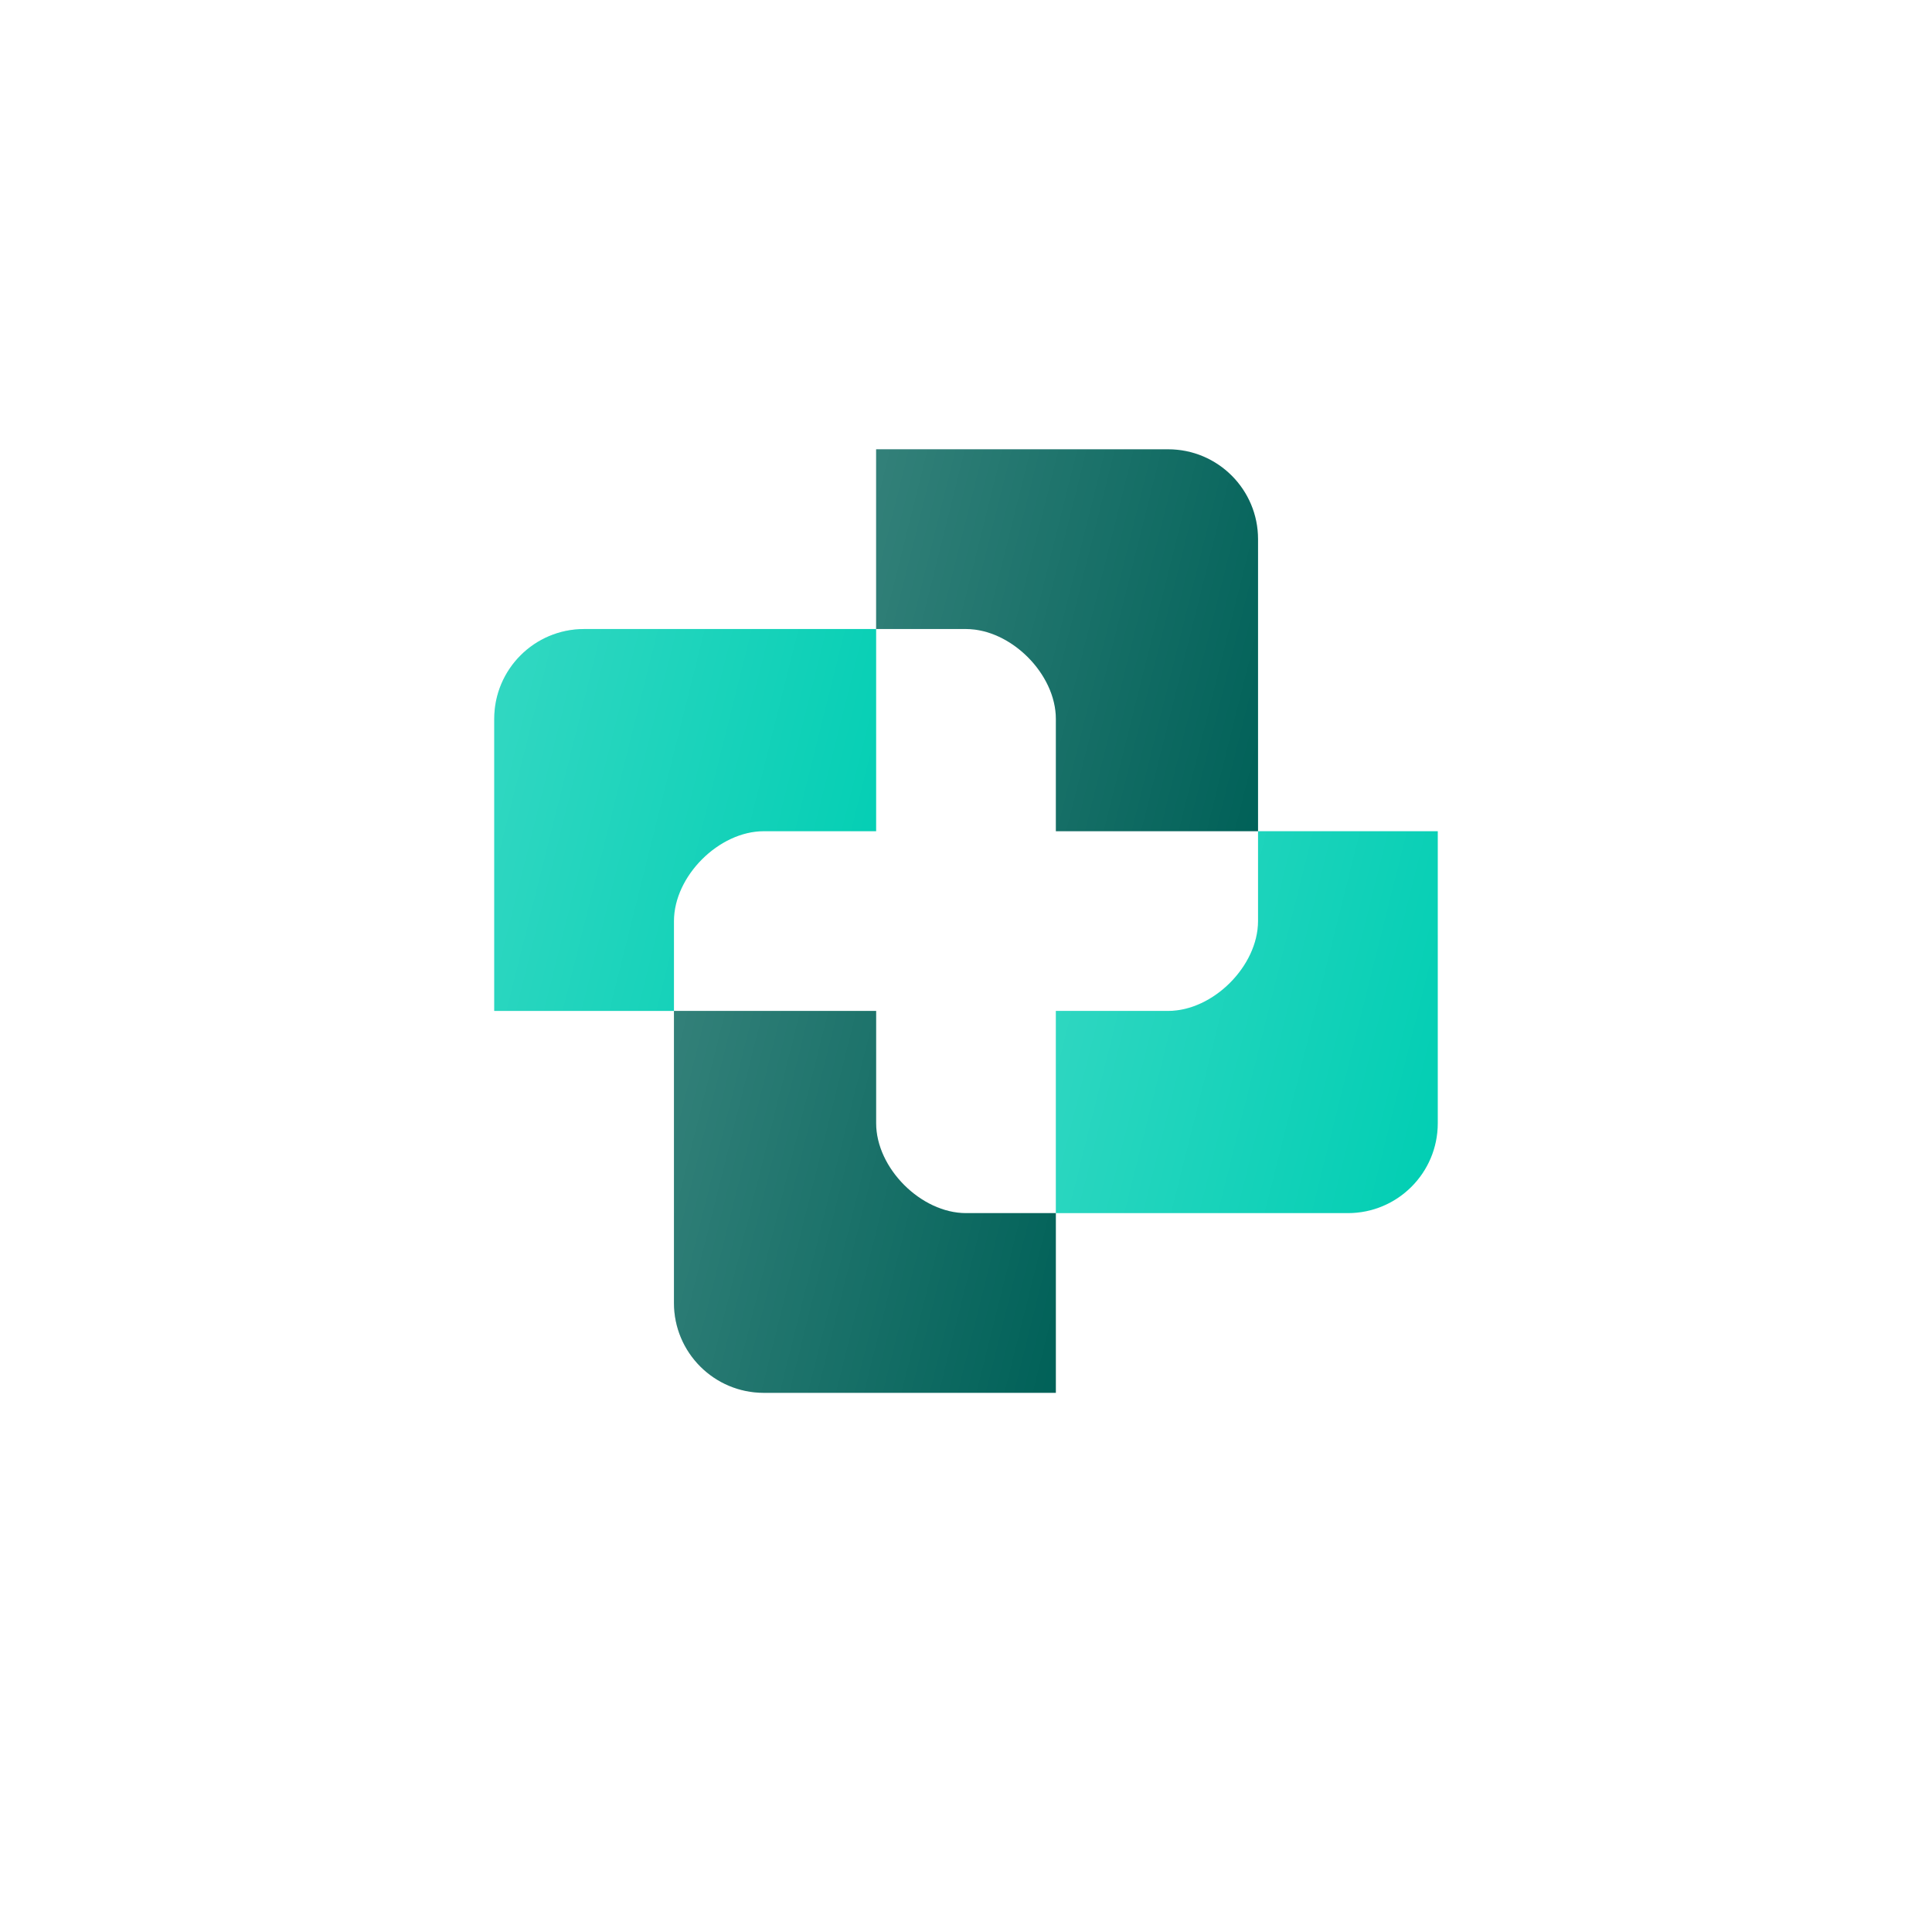
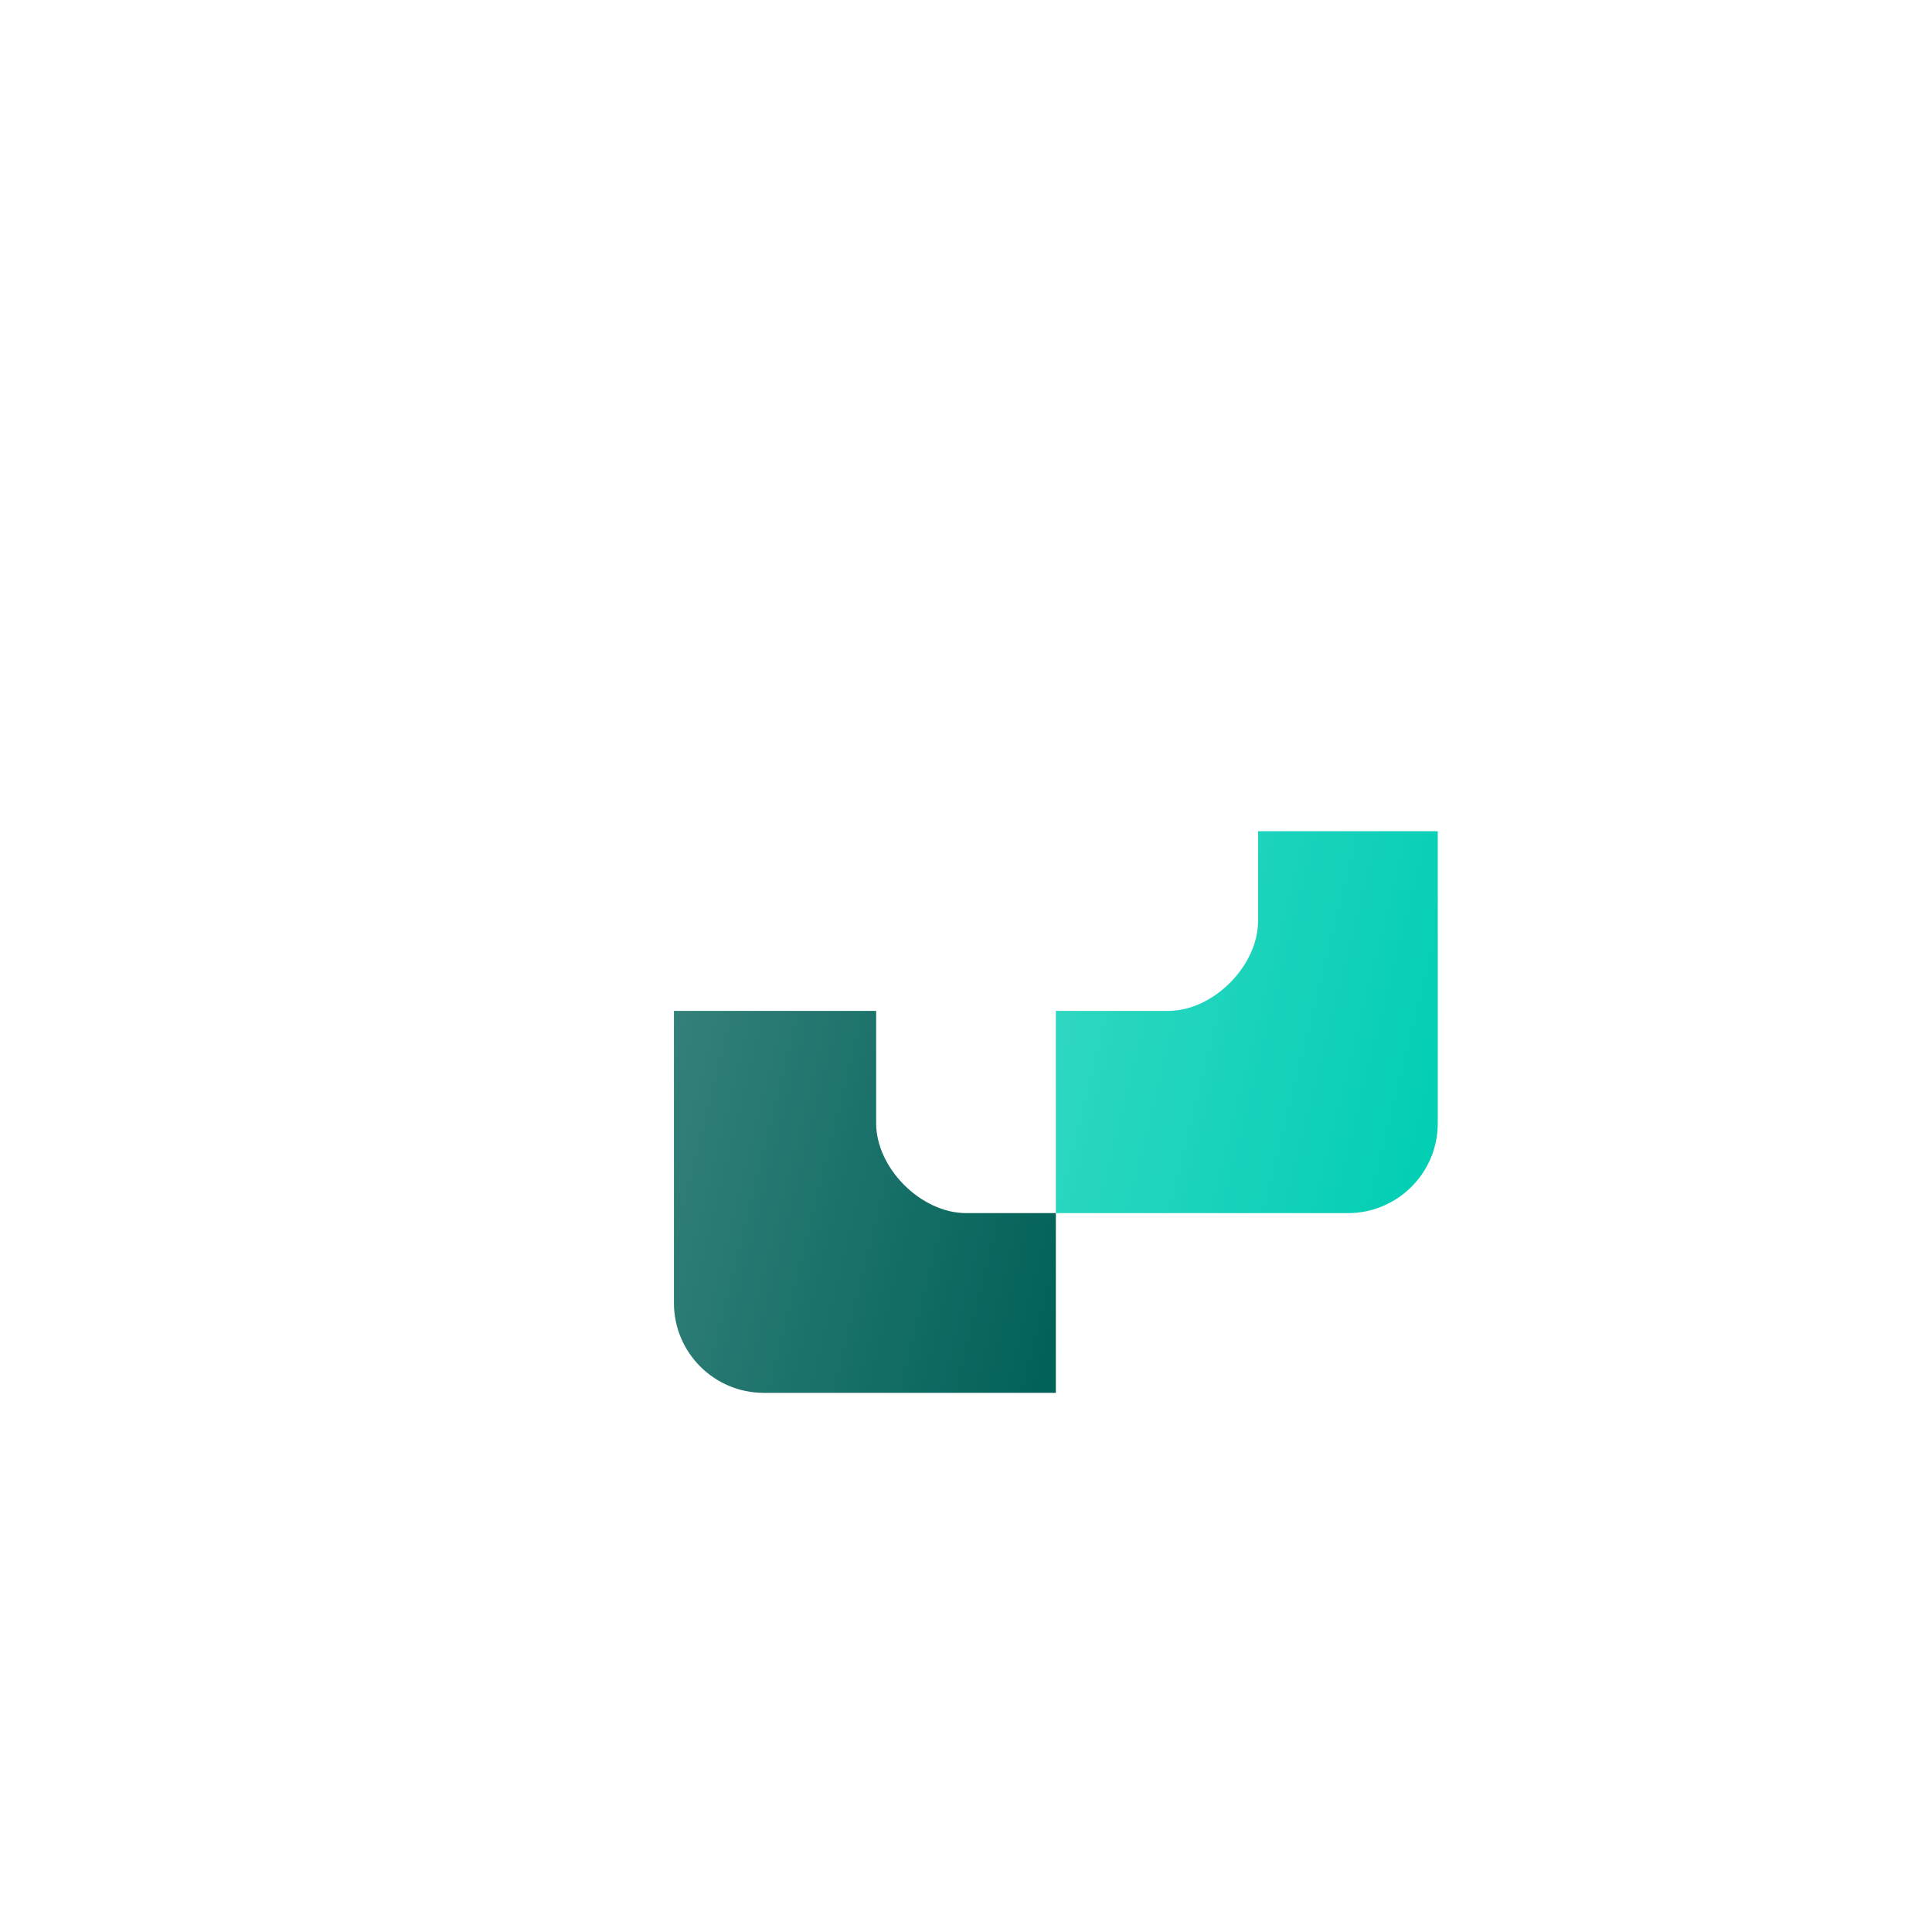
<svg xmlns="http://www.w3.org/2000/svg" fill="none" height="86" viewBox="0 0 86 86" width="86">
  <g filter="url(#filter0_d_295_194)">
    <path d="M68 6H18C12.477 6 8 10.477 8 16V66C8 71.523 12.477 76 18 76H68C73.523 76 78 71.523 78 66V16C78 10.477 73.523 6 68 6Z" fill="white" />
-     <path d="M72 6H14C10.686 6 8 8.686 8 12V70C8 73.314 10.686 76 14 76H72C75.314 76 78 73.314 78 70V12C78 8.686 75.314 6 72 6Z" fill="white" />
  </g>
-   <path clip-rule="evenodd" d="M30 45H22V32C22 29.791 23.791 28 26 28H39V37V45H30ZM30 45V41C30 39 32 37 34 37H39V45H30Z" fill="#00CEB3" fill-rule="evenodd" />
-   <path clip-rule="evenodd" d="M30 45H22V32C22 29.791 23.791 28 26 28H39V37V45H30ZM30 45V41C30 39 32 37 34 37H39V45H30Z" fill="url(#paint0_linear_295_194)" fill-opacity="0.2" fill-rule="evenodd" />
  <path clip-rule="evenodd" d="M56 37H64V50C64 52.209 62.209 54 60 54H47V45V37H56ZM56 37V41C56 43 54 45 52 45H47V37H56Z" fill="#00CEB3" fill-rule="evenodd" />
  <path clip-rule="evenodd" d="M56 37H64V50C64 52.209 62.209 54 60 54H47V45V37H56ZM56 37V41C56 43 54 45 52 45H47V37H56Z" fill="url(#paint1_linear_295_194)" fill-opacity="0.2" fill-rule="evenodd" />
-   <path clip-rule="evenodd" d="M39 28V20H52C54.209 20 56 21.791 56 24V37H47H39V28ZM39 28H43C45 28 47 30 47 32V37H39V28Z" fill="#006158" fill-rule="evenodd" />
  <path clip-rule="evenodd" d="M39 28V20H52C54.209 20 56 21.791 56 24V37H47H39V28ZM39 28H43C45 28 47 30 47 32V37H39V28Z" fill="url(#paint2_linear_295_194)" fill-opacity="0.2" fill-rule="evenodd" />
  <path clip-rule="evenodd" d="M47 54V62H34C31.791 62 30 60.209 30 58V45H39H47V54ZM47 54H43C41 54 39 52 39 50V45H47V54Z" fill="#006158" fill-rule="evenodd" />
  <path clip-rule="evenodd" d="M47 54V62H34C31.791 62 30 60.209 30 58V45H39H47V54ZM47 54H43C41 54 39 52 39 50V45H47V54Z" fill="url(#paint3_linear_295_194)" fill-opacity="0.2" fill-rule="evenodd" />
  <defs>
    <filter color-interpolation-filters="sRGB" filterUnits="userSpaceOnUse" height="86" id="filter0_d_295_194" width="86" x="0" y="0">
      <feFlood flood-opacity="0" result="BackgroundImageFix" />
      <feColorMatrix in="SourceAlpha" result="hardAlpha" type="matrix" values="0 0 0 0 0 0 0 0 0 0 0 0 0 0 0 0 0 0 127 0" />
      <feOffset dy="2" />
      <feGaussianBlur stdDeviation="4" />
      <feComposite in2="hardAlpha" operator="out" />
      <feColorMatrix type="matrix" values="0 0 0 0 0 0 0 0 0 0 0 0 0 0 0 0 0 0 0.1 0" />
      <feBlend in2="BackgroundImageFix" mode="normal" result="effect1_dropShadow_295_194" />
      <feBlend in="SourceGraphic" in2="effect1_dropShadow_295_194" mode="normal" result="shape" />
    </filter>
    <linearGradient gradientUnits="userSpaceOnUse" id="paint0_linear_295_194" x1="22" x2="42" y1="28" y2="33">
      <stop stop-color="white" />
      <stop offset="1" stop-color="white" stop-opacity="0" />
    </linearGradient>
    <linearGradient gradientUnits="userSpaceOnUse" id="paint1_linear_295_194" x1="47" x2="67" y1="37" y2="42">
      <stop stop-color="white" />
      <stop offset="1" stop-color="white" stop-opacity="0" />
    </linearGradient>
    <linearGradient gradientUnits="userSpaceOnUse" id="paint2_linear_295_194" x1="39" x2="59" y1="20" y2="25">
      <stop stop-color="white" />
      <stop offset="1" stop-color="white" stop-opacity="0" />
    </linearGradient>
    <linearGradient gradientUnits="userSpaceOnUse" id="paint3_linear_295_194" x1="30" x2="50" y1="45" y2="50">
      <stop stop-color="white" />
      <stop offset="1" stop-color="white" stop-opacity="0" />
    </linearGradient>
  </defs>
</svg>